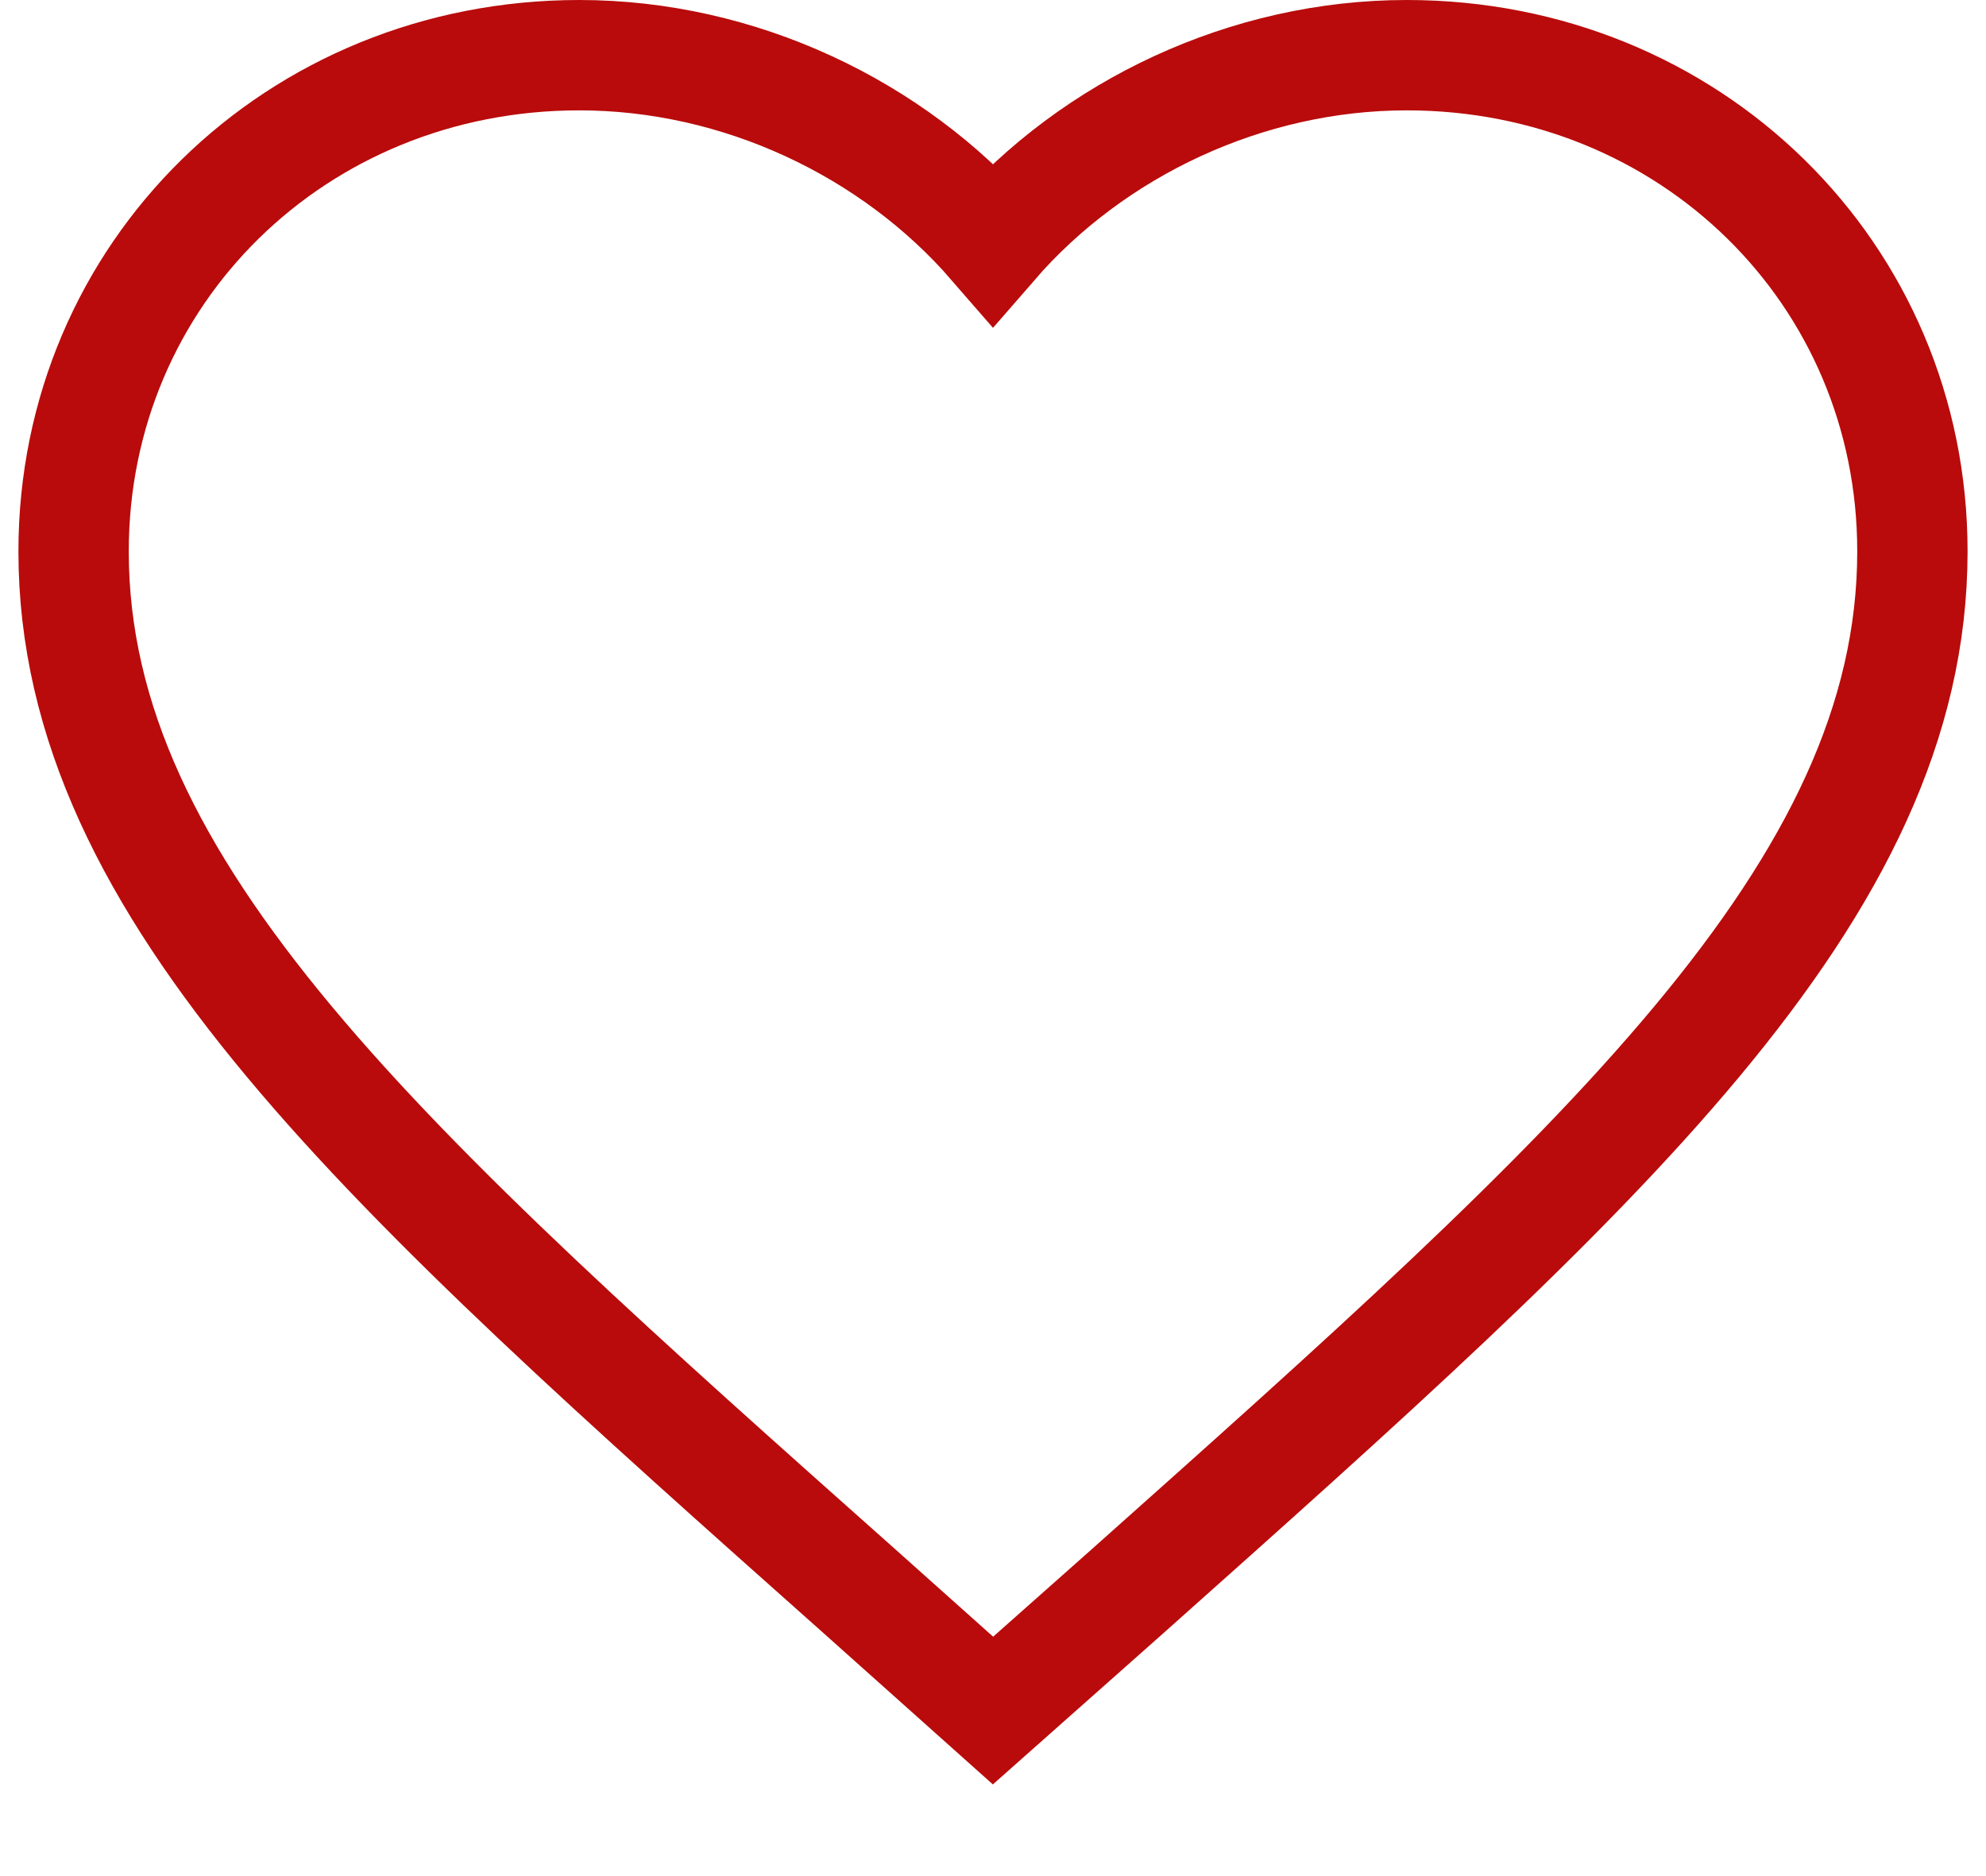
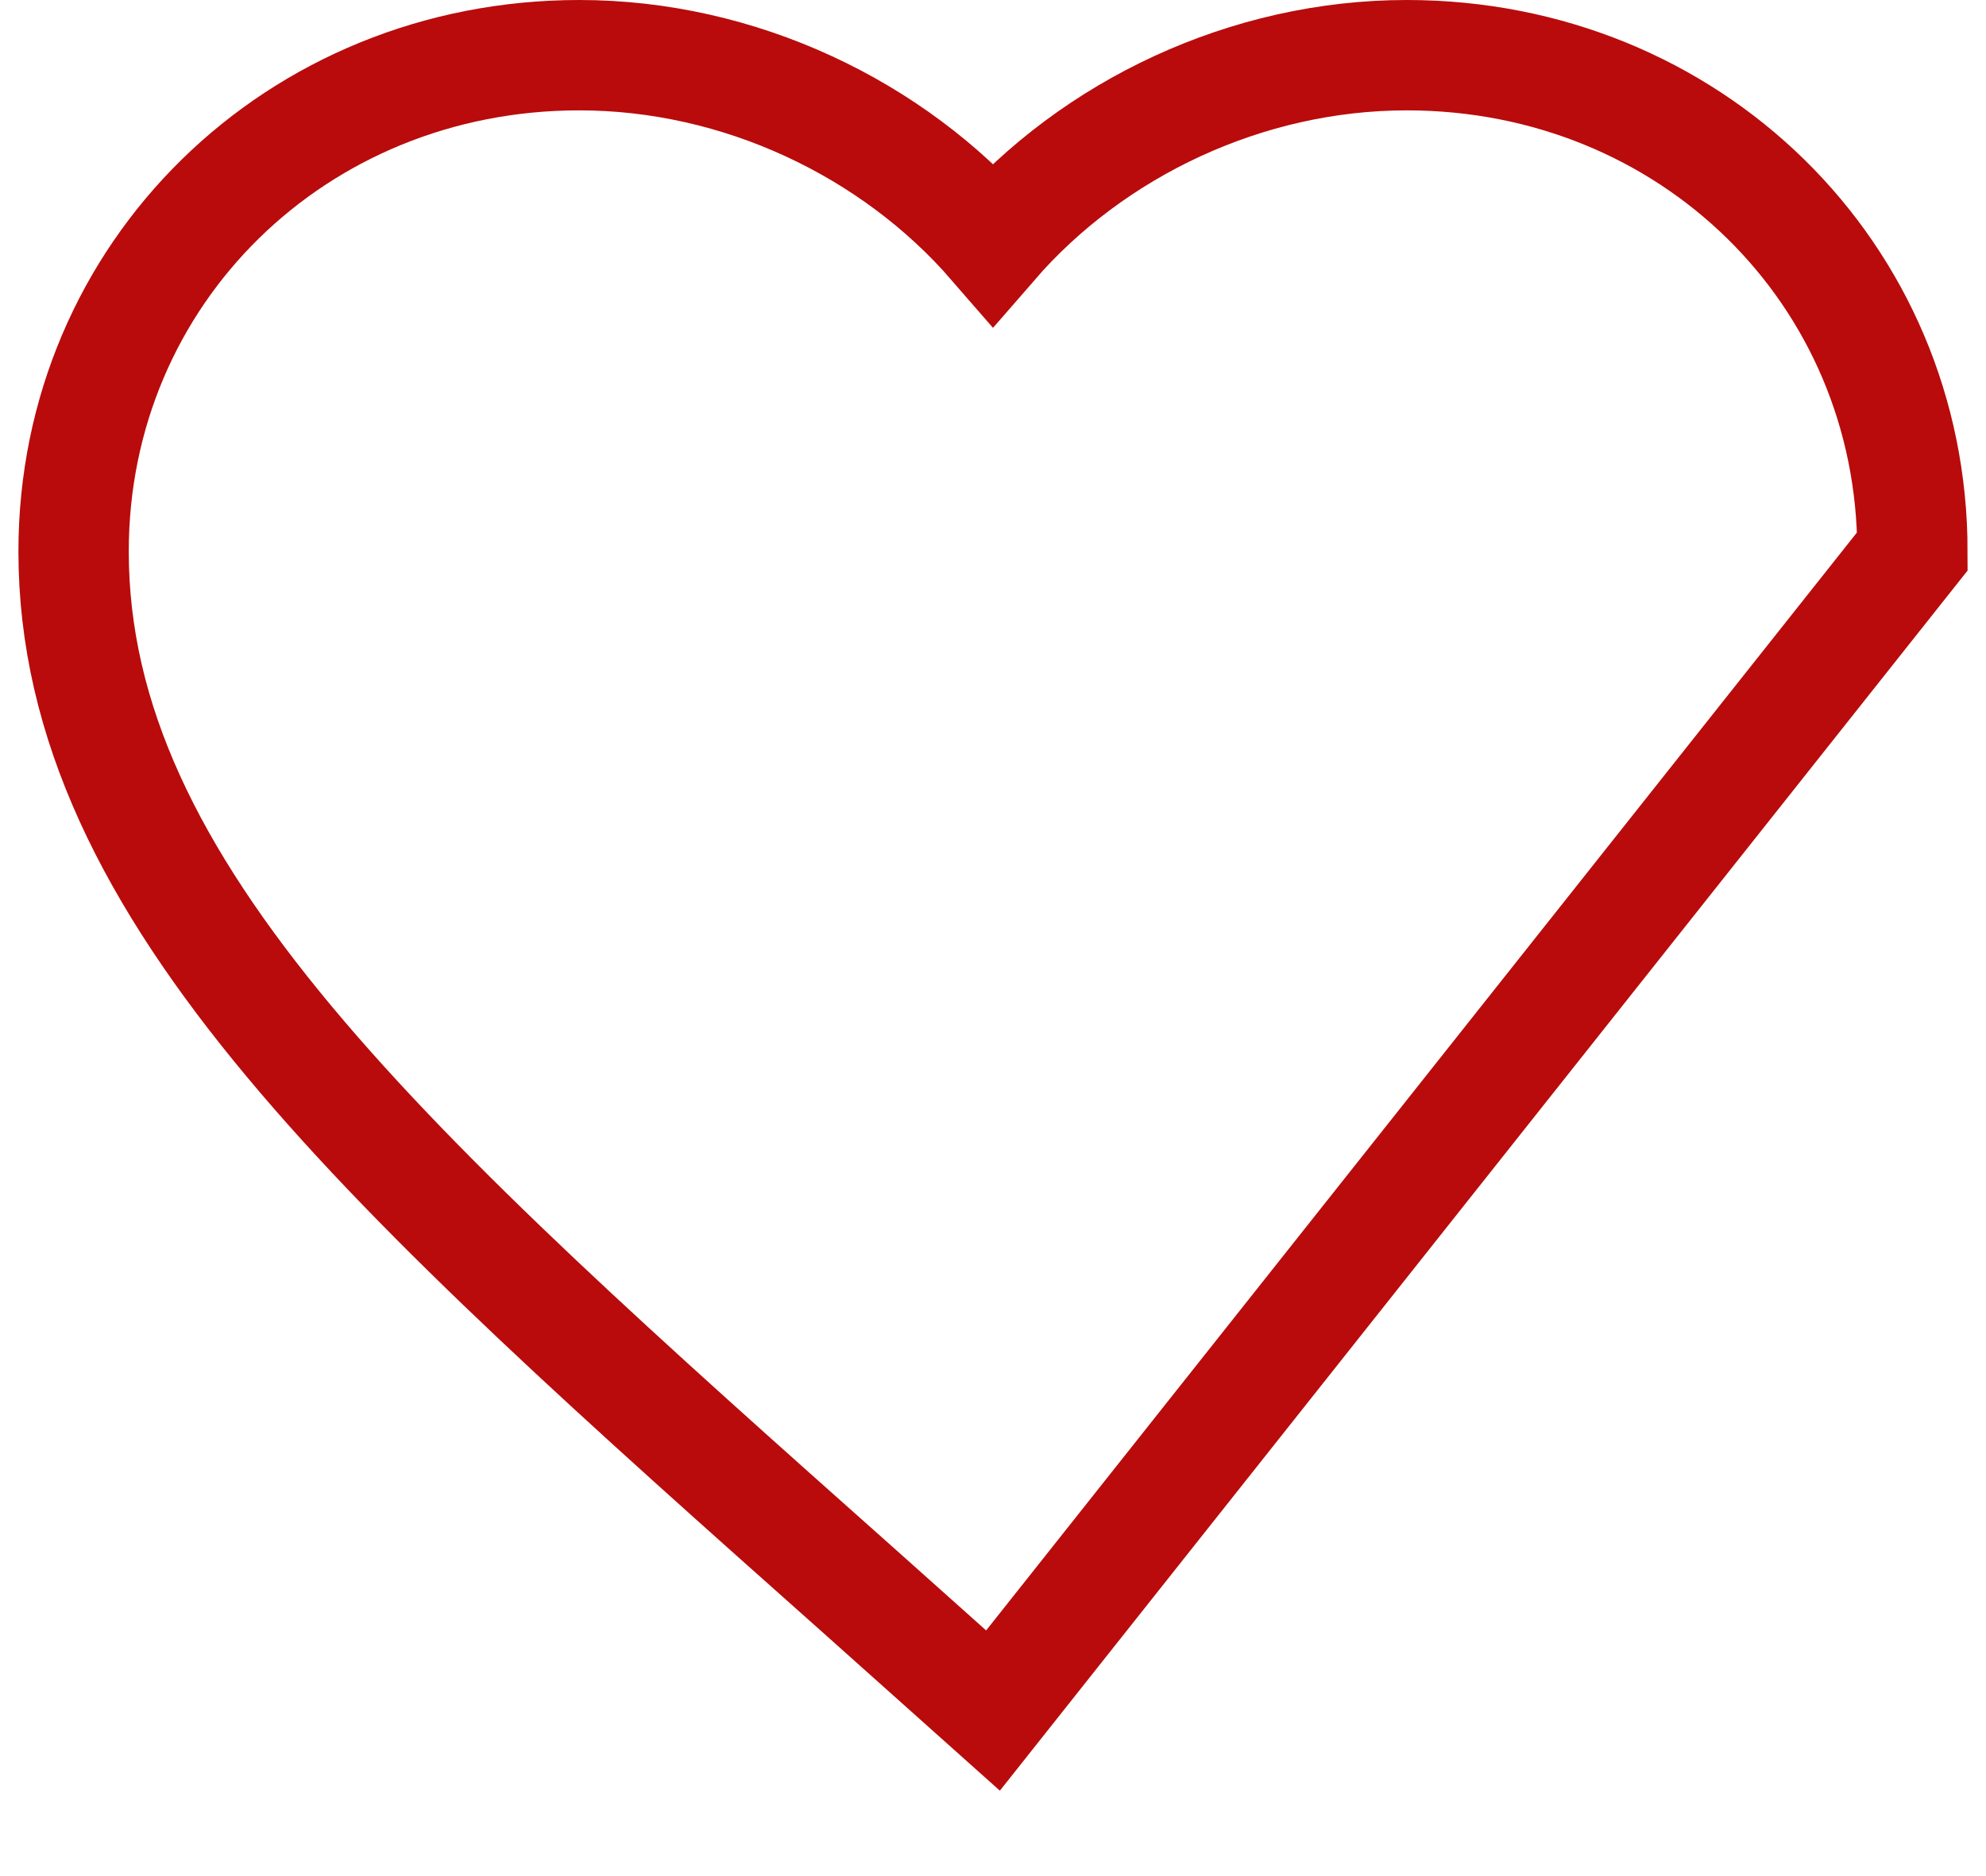
<svg xmlns="http://www.w3.org/2000/svg" width="18" height="17" viewBox="0 0 18 17" fill="none">
-   <path d="M9 15.5L7.792 14.421C3.5 10.604 0.667 8.086 0.667 4.996C0.667 2.478 2.683 0.5 5.25 0.5C6.7 0.5 8.092 1.162 9 2.208C9.908 1.162 11.3 0.5 12.75 0.5C15.317 0.5 17.333 2.478 17.333 4.996C17.333 8.086 14.5 10.604 10.208 14.429L9 15.5Z" stroke="#B90B0B" />
+   <path d="M9 15.5L7.792 14.421C3.5 10.604 0.667 8.086 0.667 4.996C0.667 2.478 2.683 0.5 5.25 0.5C6.7 0.5 8.092 1.162 9 2.208C9.908 1.162 11.3 0.5 12.75 0.5C15.317 0.5 17.333 2.478 17.333 4.996L9 15.5Z" stroke="#B90B0B" />
</svg>